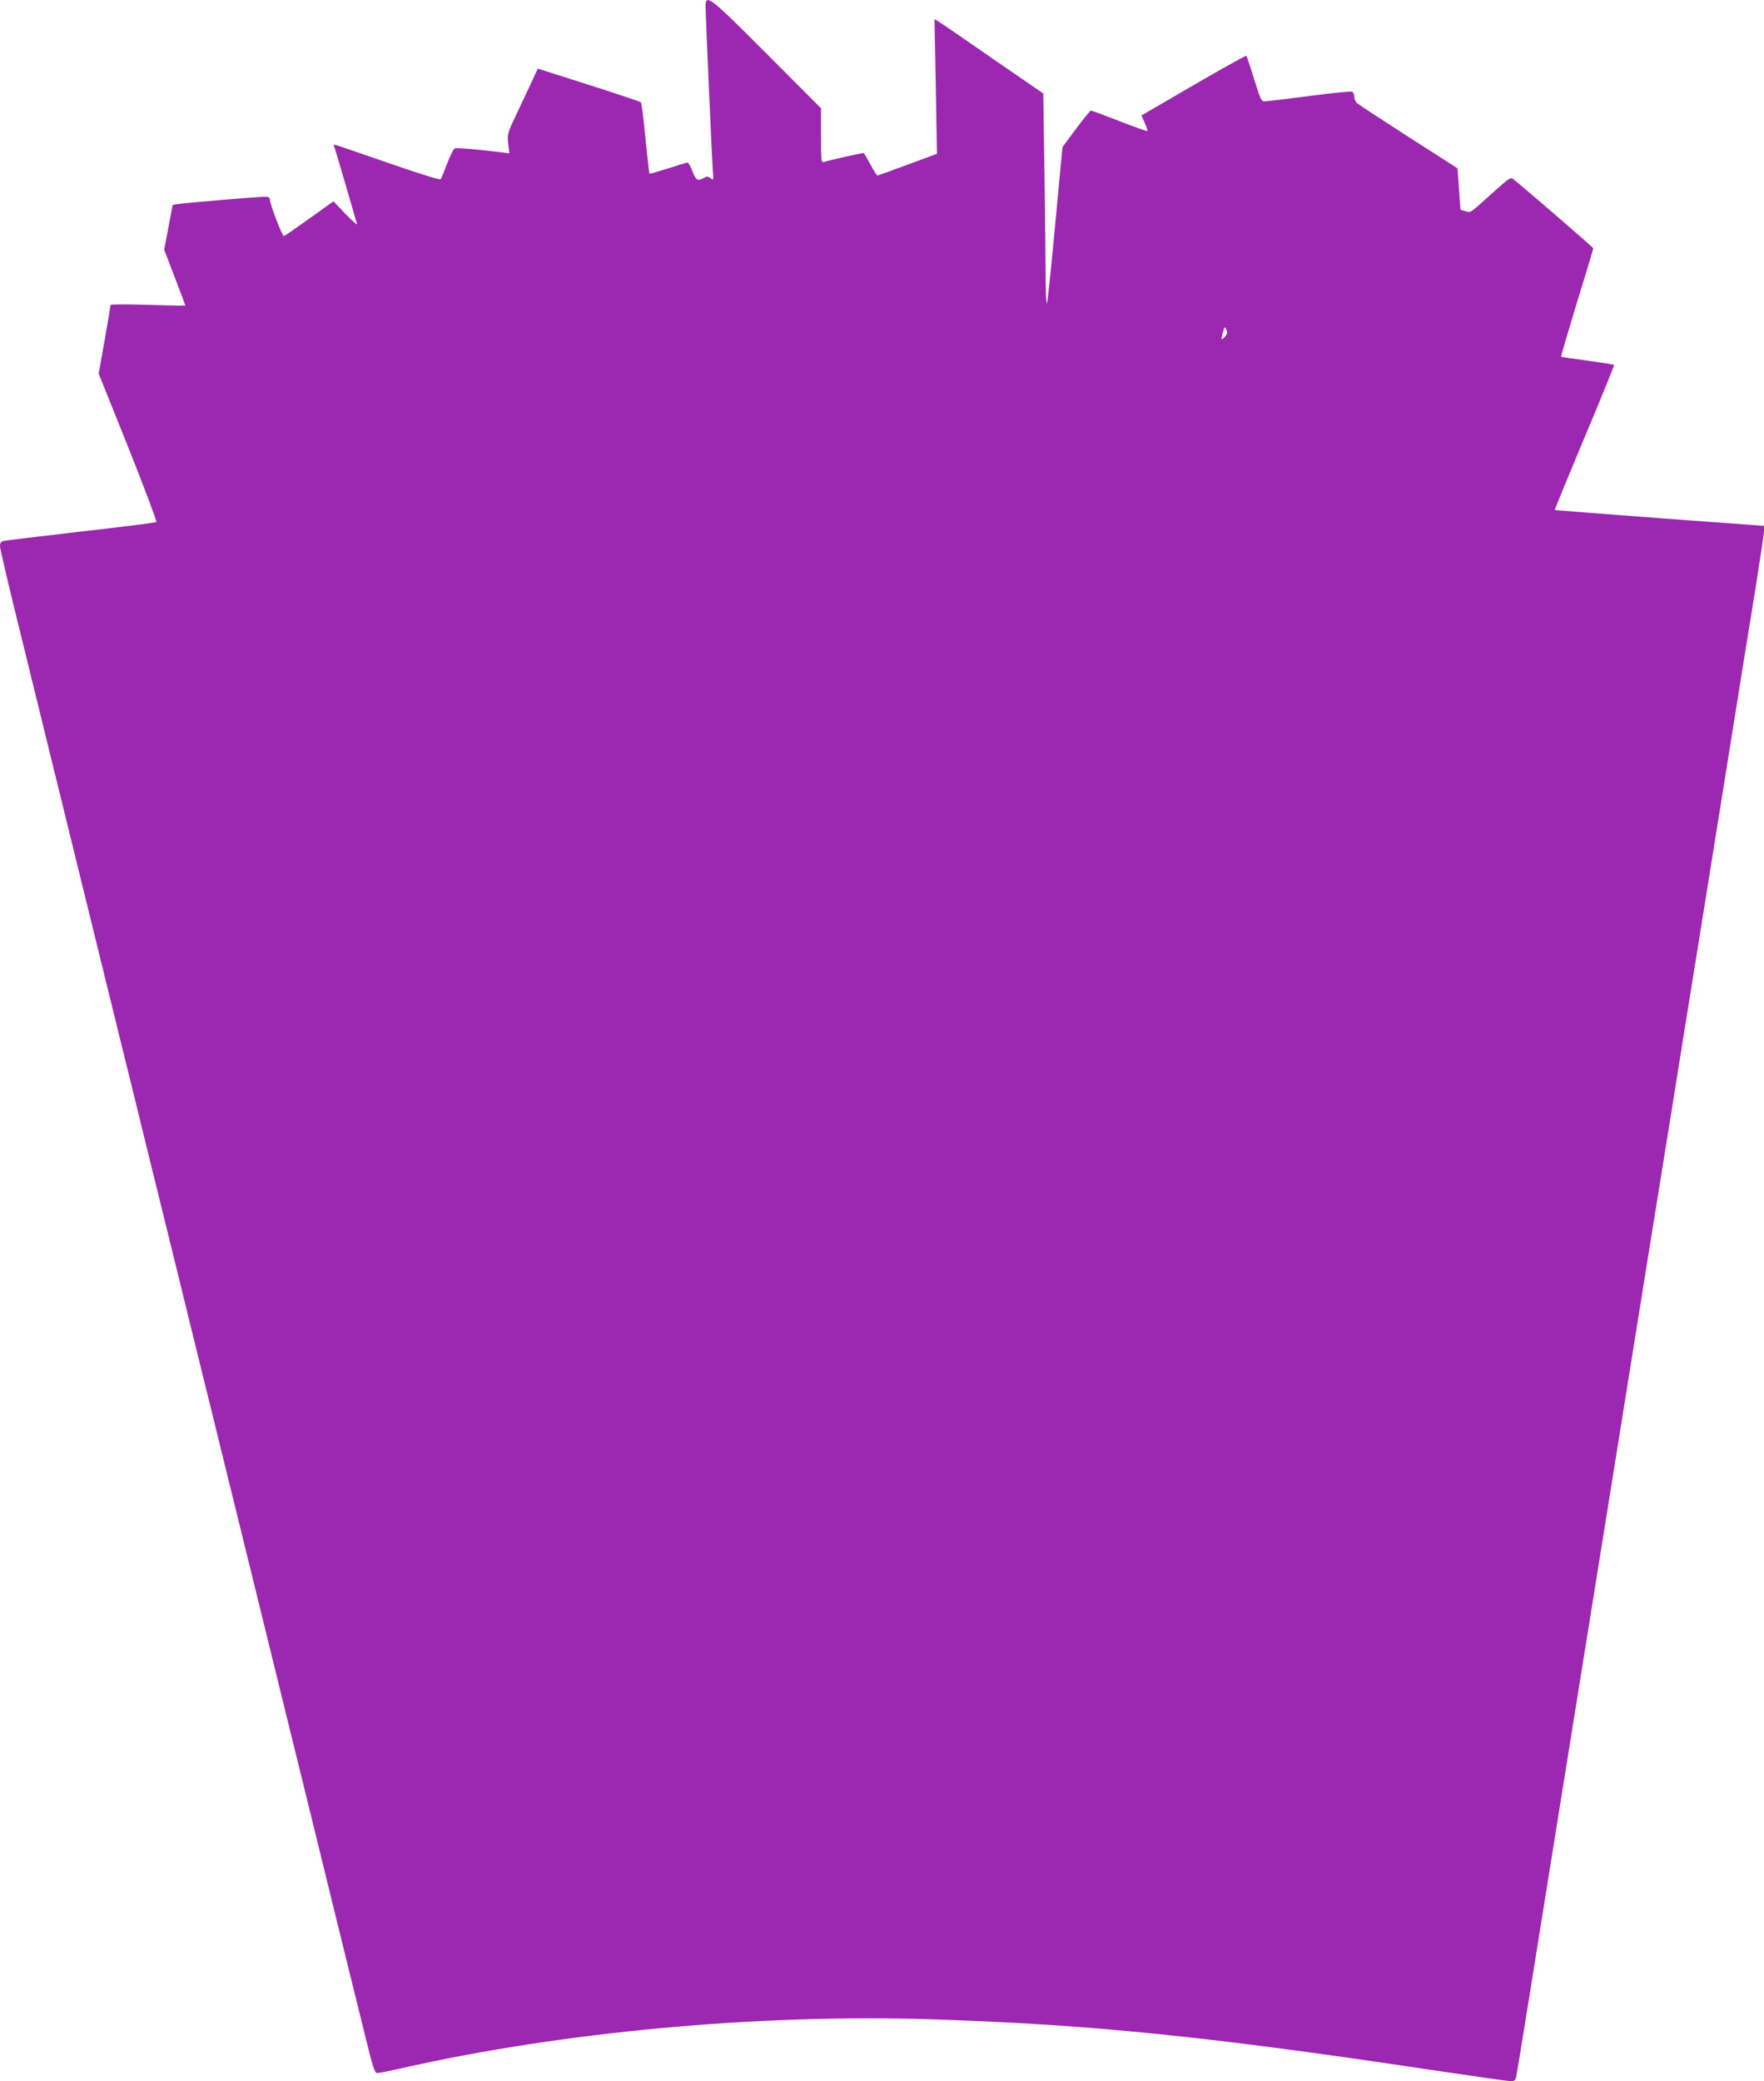
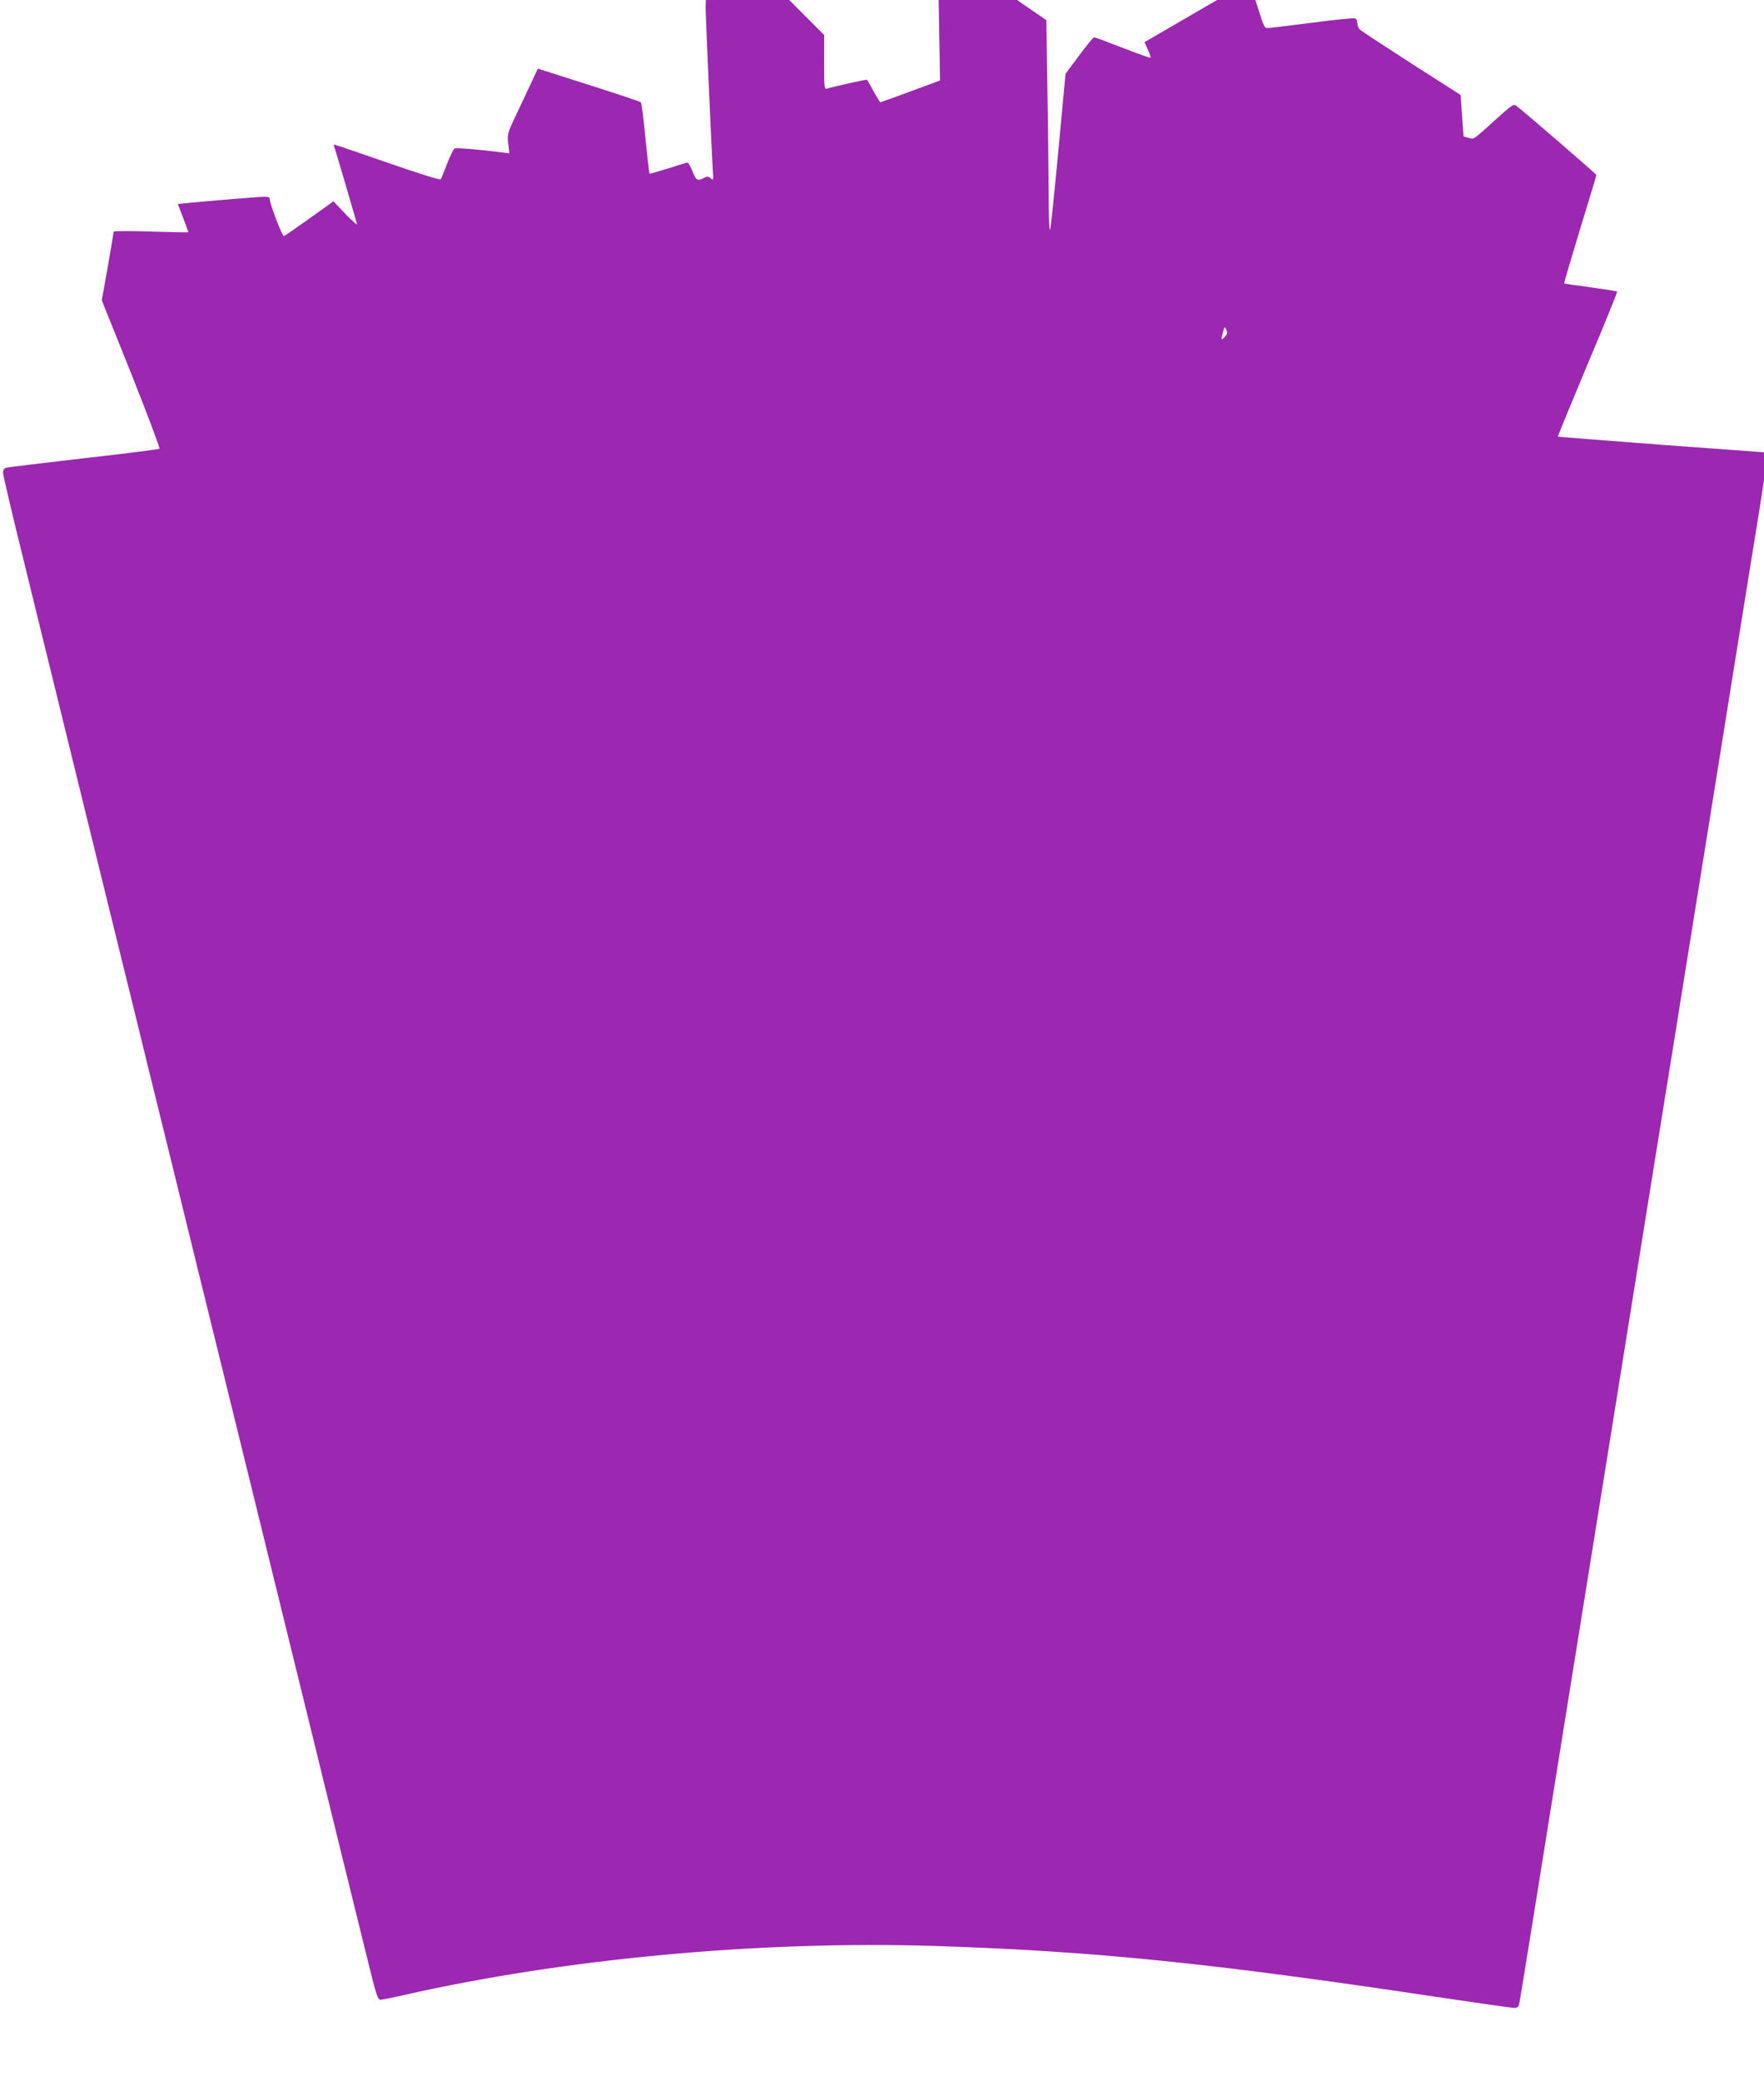
<svg xmlns="http://www.w3.org/2000/svg" version="1.0" width="1085pt" height="1280pt" viewBox="0 0 1085 1280" preserveAspectRatio="xMidYMid meet">
  <g transform="translate(0,1280) scale(0.1,-0.1)" fill="#9c27b0" stroke="none">
-     <path d="M4340 12758 c0 -53 38 -911 44 -1002 5 -64 4 -67 -12 -53 -11 10 -23 13 -32 8 -49 -27 -57 -24 -80 34 -12 30 -26 55 -31 55 -5 0 -59 -16 -120 -36 -61 -19 -112 -34 -114 -32 -2 2 -13 100 -25 218 -11 118 -24 218 -28 221 -4 4 -148 52 -320 107 l-314 100 -38 -82 c-21 -44 -63 -135 -94 -200 -55 -115 -56 -121 -50 -179 l7 -60 -49 6 c-131 17 -275 29 -287 24 -8 -3 -28 -45 -47 -94 -18 -48 -36 -92 -40 -96 -4 -5 -150 41 -325 102 -175 61 -322 111 -327 111 -5 0 -7 -4 -4 -8 3 -5 35 -111 71 -236 36 -125 68 -235 71 -244 3 -9 -28 18 -70 61 l-75 79 -148 -106 c-81 -58 -152 -107 -157 -108 -9 -3 -86 196 -86 225 0 13 -8 17 -32 17 -40 0 -490 -38 -534 -45 l-32 -5 -26 -138 -26 -138 65 -170 c36 -93 65 -171 65 -173 0 -2 -104 0 -230 4 -126 4 -230 4 -230 -1 0 -5 -16 -101 -36 -215 l-37 -207 182 -453 c99 -249 177 -456 173 -460 -4 -3 -212 -30 -462 -58 -250 -29 -465 -55 -478 -58 -16 -4 -22 -12 -22 -33 0 -15 59 -265 131 -556 71 -291 150 -610 174 -709 24 -99 85 -346 135 -550 87 -354 147 -597 299 -1217 39 -156 104 -421 145 -590 88 -356 193 -783 300 -1220 42 -170 110 -445 151 -613 41 -168 109 -442 150 -610 331 -1348 371 -1511 430 -1750 30 -121 105 -429 168 -685 63 -256 138 -561 167 -677 44 -179 55 -213 70 -213 10 0 76 13 146 29 988 224 2188 335 3256 302 977 -31 1699 -104 3085 -312 254 -38 473 -69 487 -69 18 0 27 6 31 23 3 12 39 231 80 487 135 841 362 2258 515 3208 169 1057 270 1682 360 2240 49 306 132 825 185 1152 52 327 138 861 190 1185 52 325 117 730 145 900 27 171 50 324 50 340 l0 31 -642 47 c-353 27 -644 49 -645 51 -1 1 81 201 183 445 103 243 184 444 182 447 -3 2 -77 14 -164 26 -88 12 -161 22 -162 24 -2 1 42 150 97 331 56 181 101 332 101 336 0 5 -416 365 -493 426 -15 12 -27 4 -115 -75 -156 -141 -143 -132 -178 -123 l-31 9 -9 127 -9 128 -300 192 c-165 106 -308 200 -317 208 -10 8 -18 26 -18 40 0 14 -6 28 -14 31 -8 3 -124 -8 -258 -26 -134 -17 -256 -32 -272 -33 -28 -2 -29 -1 -72 137 -24 76 -45 141 -48 143 -2 3 -118 -62 -258 -142 -139 -81 -283 -165 -320 -186 l-67 -39 20 -46 c12 -25 19 -48 16 -50 -2 -2 -79 25 -171 61 -92 36 -171 65 -176 65 -4 0 -46 -51 -92 -113 l-83 -112 -44 -470 c-24 -259 -47 -479 -51 -490 -5 -11 -9 92 -9 240 -1 143 -4 438 -8 655 l-6 395 -305 210 c-167 116 -317 219 -334 229 l-30 19 8 -415 7 -414 -181 -67 c-100 -37 -184 -67 -186 -67 -2 0 -21 30 -42 68 -20 37 -38 69 -40 70 -2 4 -203 -41 -246 -54 -17 -5 -18 7 -18 162 l0 168 -332 333 c-357 358 -378 374 -378 291z m3195 -2028 c-24 -27 -27 -22 -13 26 10 37 11 38 21 16 8 -17 6 -26 -8 -42z" />
+     <path d="M4340 12758 c0 -53 38 -911 44 -1002 5 -64 4 -67 -12 -53 -11 10 -23 13 -32 8 -49 -27 -57 -24 -80 34 -12 30 -26 55 -31 55 -5 0 -59 -16 -120 -36 -61 -19 -112 -34 -114 -32 -2 2 -13 100 -25 218 -11 118 -24 218 -28 221 -4 4 -148 52 -320 107 l-314 100 -38 -82 c-21 -44 -63 -135 -94 -200 -55 -115 -56 -121 -50 -179 l7 -60 -49 6 c-131 17 -275 29 -287 24 -8 -3 -28 -45 -47 -94 -18 -48 -36 -92 -40 -96 -4 -5 -150 41 -325 102 -175 61 -322 111 -327 111 -5 0 -7 -4 -4 -8 3 -5 35 -111 71 -236 36 -125 68 -235 71 -244 3 -9 -28 18 -70 61 l-75 79 -148 -106 c-81 -58 -152 -107 -157 -108 -9 -3 -86 196 -86 225 0 13 -8 17 -32 17 -40 0 -490 -38 -534 -45 c36 -93 65 -171 65 -173 0 -2 -104 0 -230 4 -126 4 -230 4 -230 -1 0 -5 -16 -101 -36 -215 l-37 -207 182 -453 c99 -249 177 -456 173 -460 -4 -3 -212 -30 -462 -58 -250 -29 -465 -55 -478 -58 -16 -4 -22 -12 -22 -33 0 -15 59 -265 131 -556 71 -291 150 -610 174 -709 24 -99 85 -346 135 -550 87 -354 147 -597 299 -1217 39 -156 104 -421 145 -590 88 -356 193 -783 300 -1220 42 -170 110 -445 151 -613 41 -168 109 -442 150 -610 331 -1348 371 -1511 430 -1750 30 -121 105 -429 168 -685 63 -256 138 -561 167 -677 44 -179 55 -213 70 -213 10 0 76 13 146 29 988 224 2188 335 3256 302 977 -31 1699 -104 3085 -312 254 -38 473 -69 487 -69 18 0 27 6 31 23 3 12 39 231 80 487 135 841 362 2258 515 3208 169 1057 270 1682 360 2240 49 306 132 825 185 1152 52 327 138 861 190 1185 52 325 117 730 145 900 27 171 50 324 50 340 l0 31 -642 47 c-353 27 -644 49 -645 51 -1 1 81 201 183 445 103 243 184 444 182 447 -3 2 -77 14 -164 26 -88 12 -161 22 -162 24 -2 1 42 150 97 331 56 181 101 332 101 336 0 5 -416 365 -493 426 -15 12 -27 4 -115 -75 -156 -141 -143 -132 -178 -123 l-31 9 -9 127 -9 128 -300 192 c-165 106 -308 200 -317 208 -10 8 -18 26 -18 40 0 14 -6 28 -14 31 -8 3 -124 -8 -258 -26 -134 -17 -256 -32 -272 -33 -28 -2 -29 -1 -72 137 -24 76 -45 141 -48 143 -2 3 -118 -62 -258 -142 -139 -81 -283 -165 -320 -186 l-67 -39 20 -46 c12 -25 19 -48 16 -50 -2 -2 -79 25 -171 61 -92 36 -171 65 -176 65 -4 0 -46 -51 -92 -113 l-83 -112 -44 -470 c-24 -259 -47 -479 -51 -490 -5 -11 -9 92 -9 240 -1 143 -4 438 -8 655 l-6 395 -305 210 c-167 116 -317 219 -334 229 l-30 19 8 -415 7 -414 -181 -67 c-100 -37 -184 -67 -186 -67 -2 0 -21 30 -42 68 -20 37 -38 69 -40 70 -2 4 -203 -41 -246 -54 -17 -5 -18 7 -18 162 l0 168 -332 333 c-357 358 -378 374 -378 291z m3195 -2028 c-24 -27 -27 -22 -13 26 10 37 11 38 21 16 8 -17 6 -26 -8 -42z" />
  </g>
</svg>